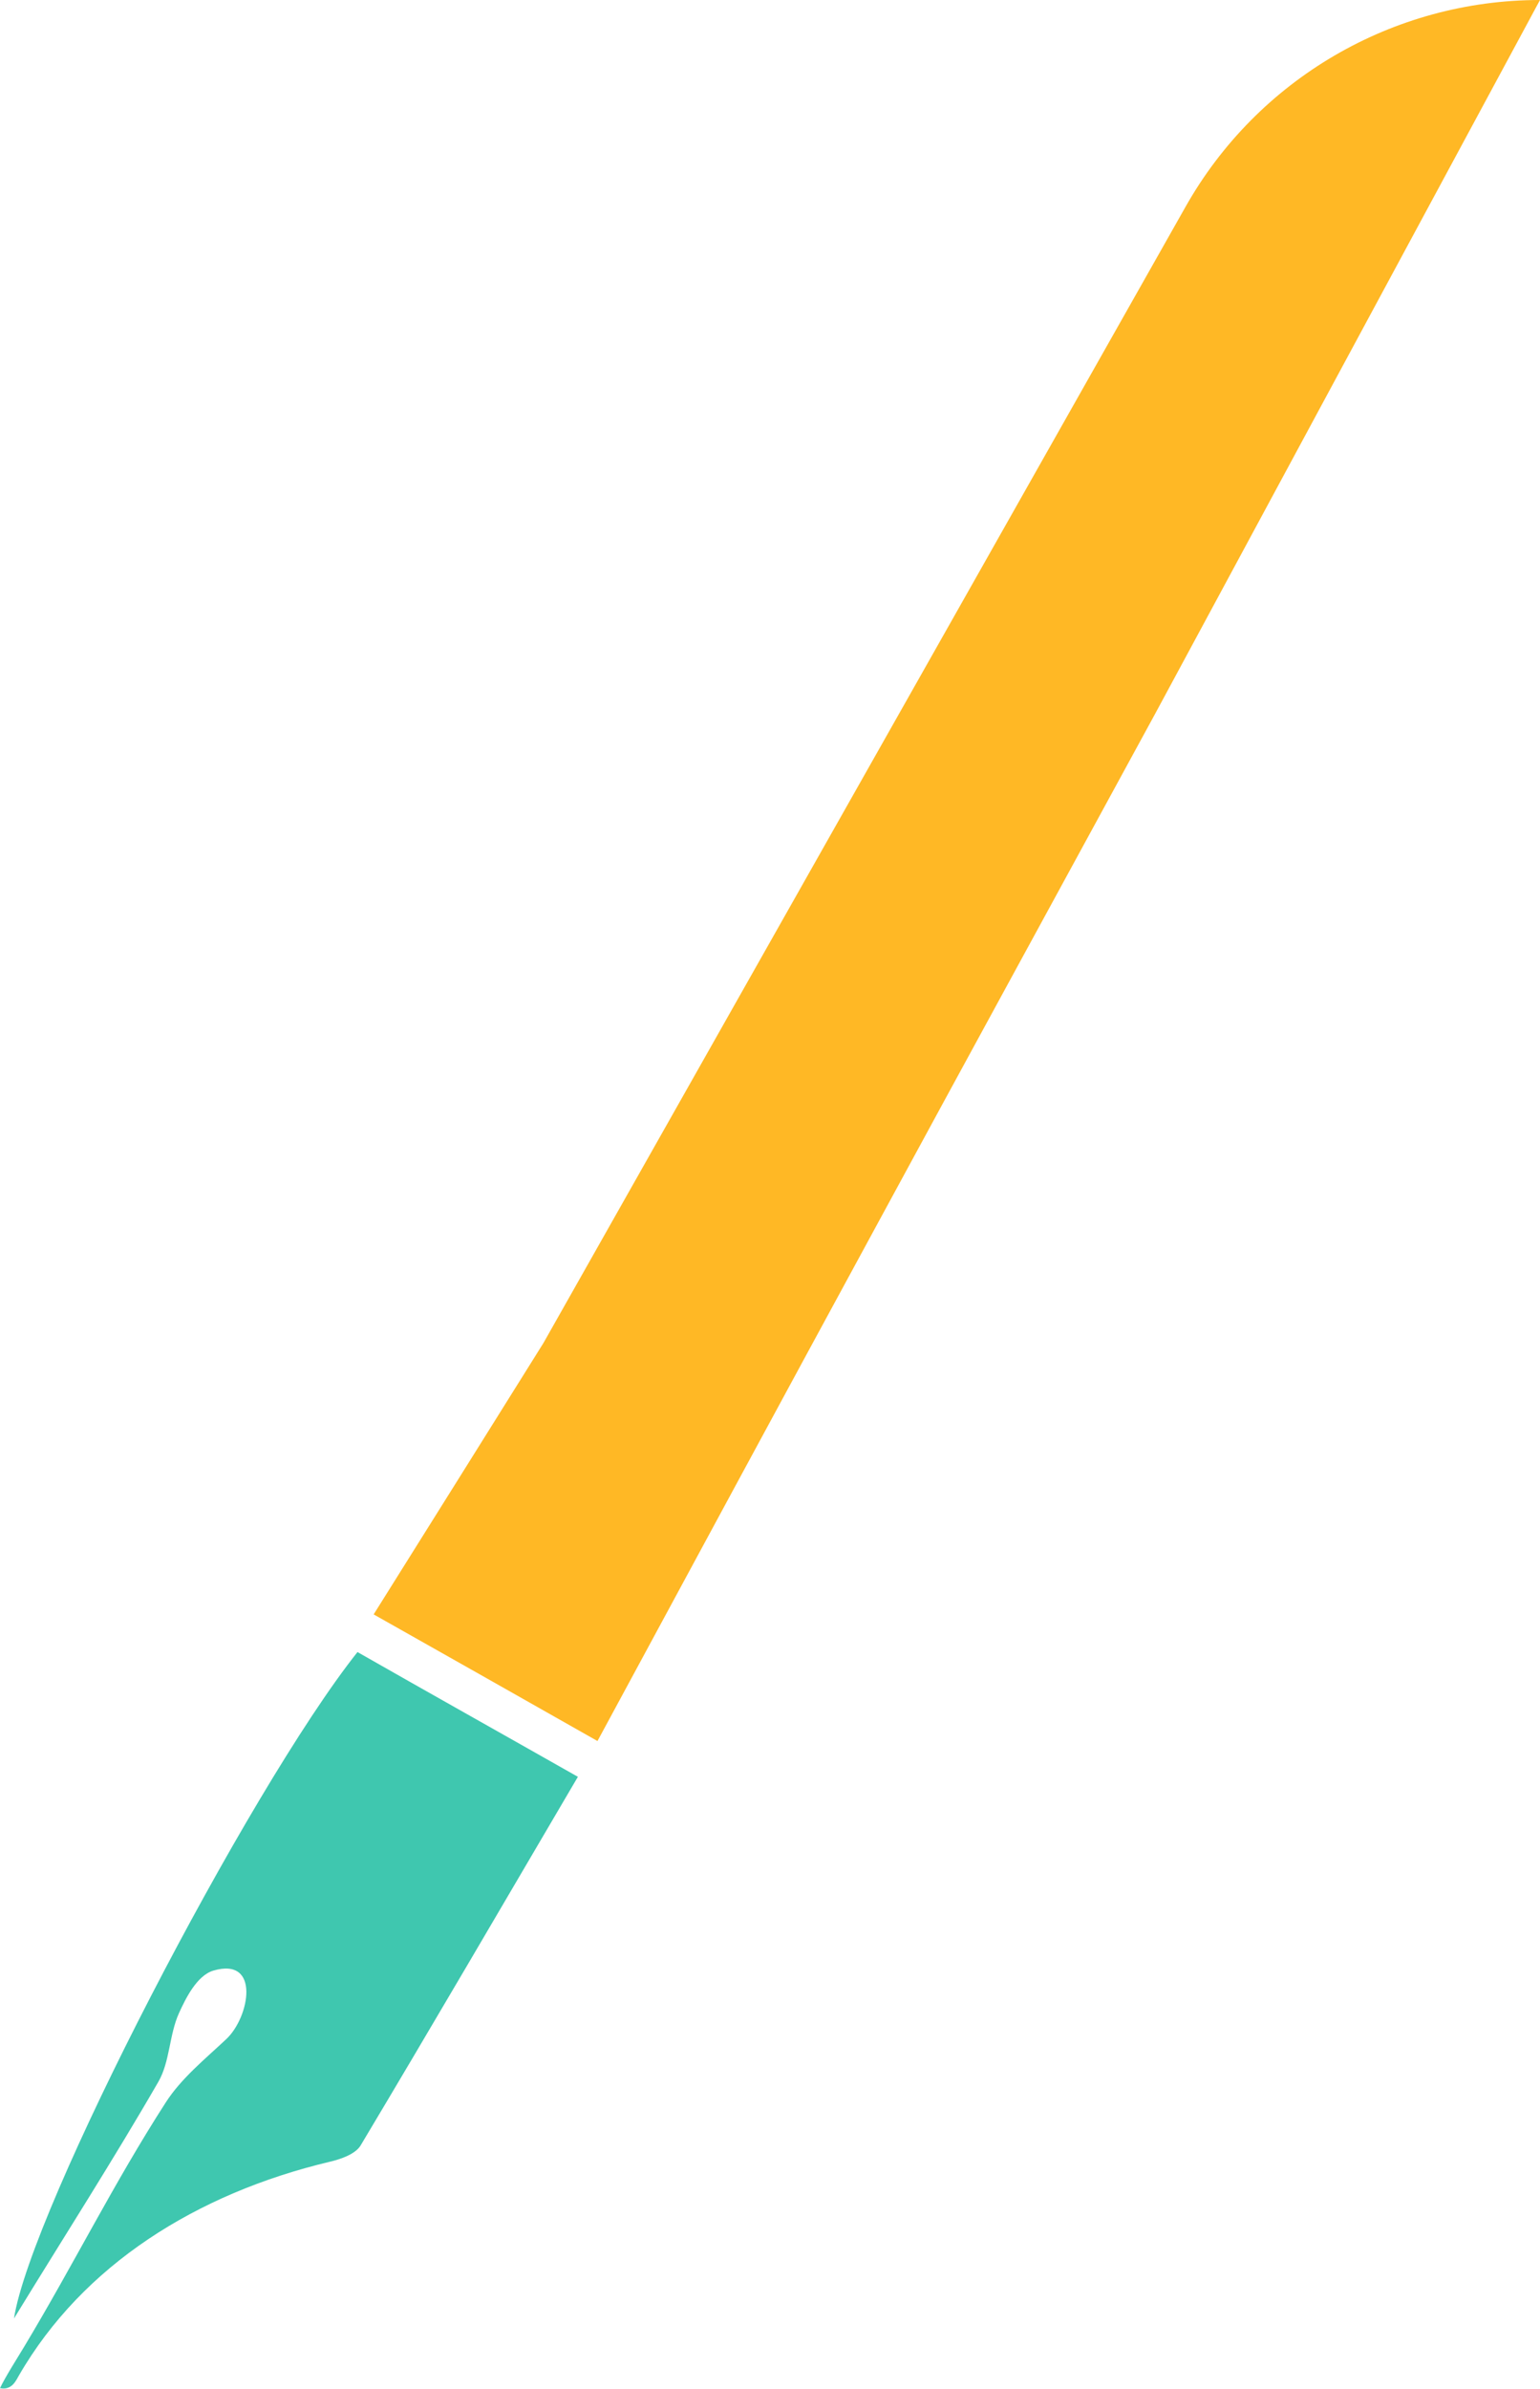
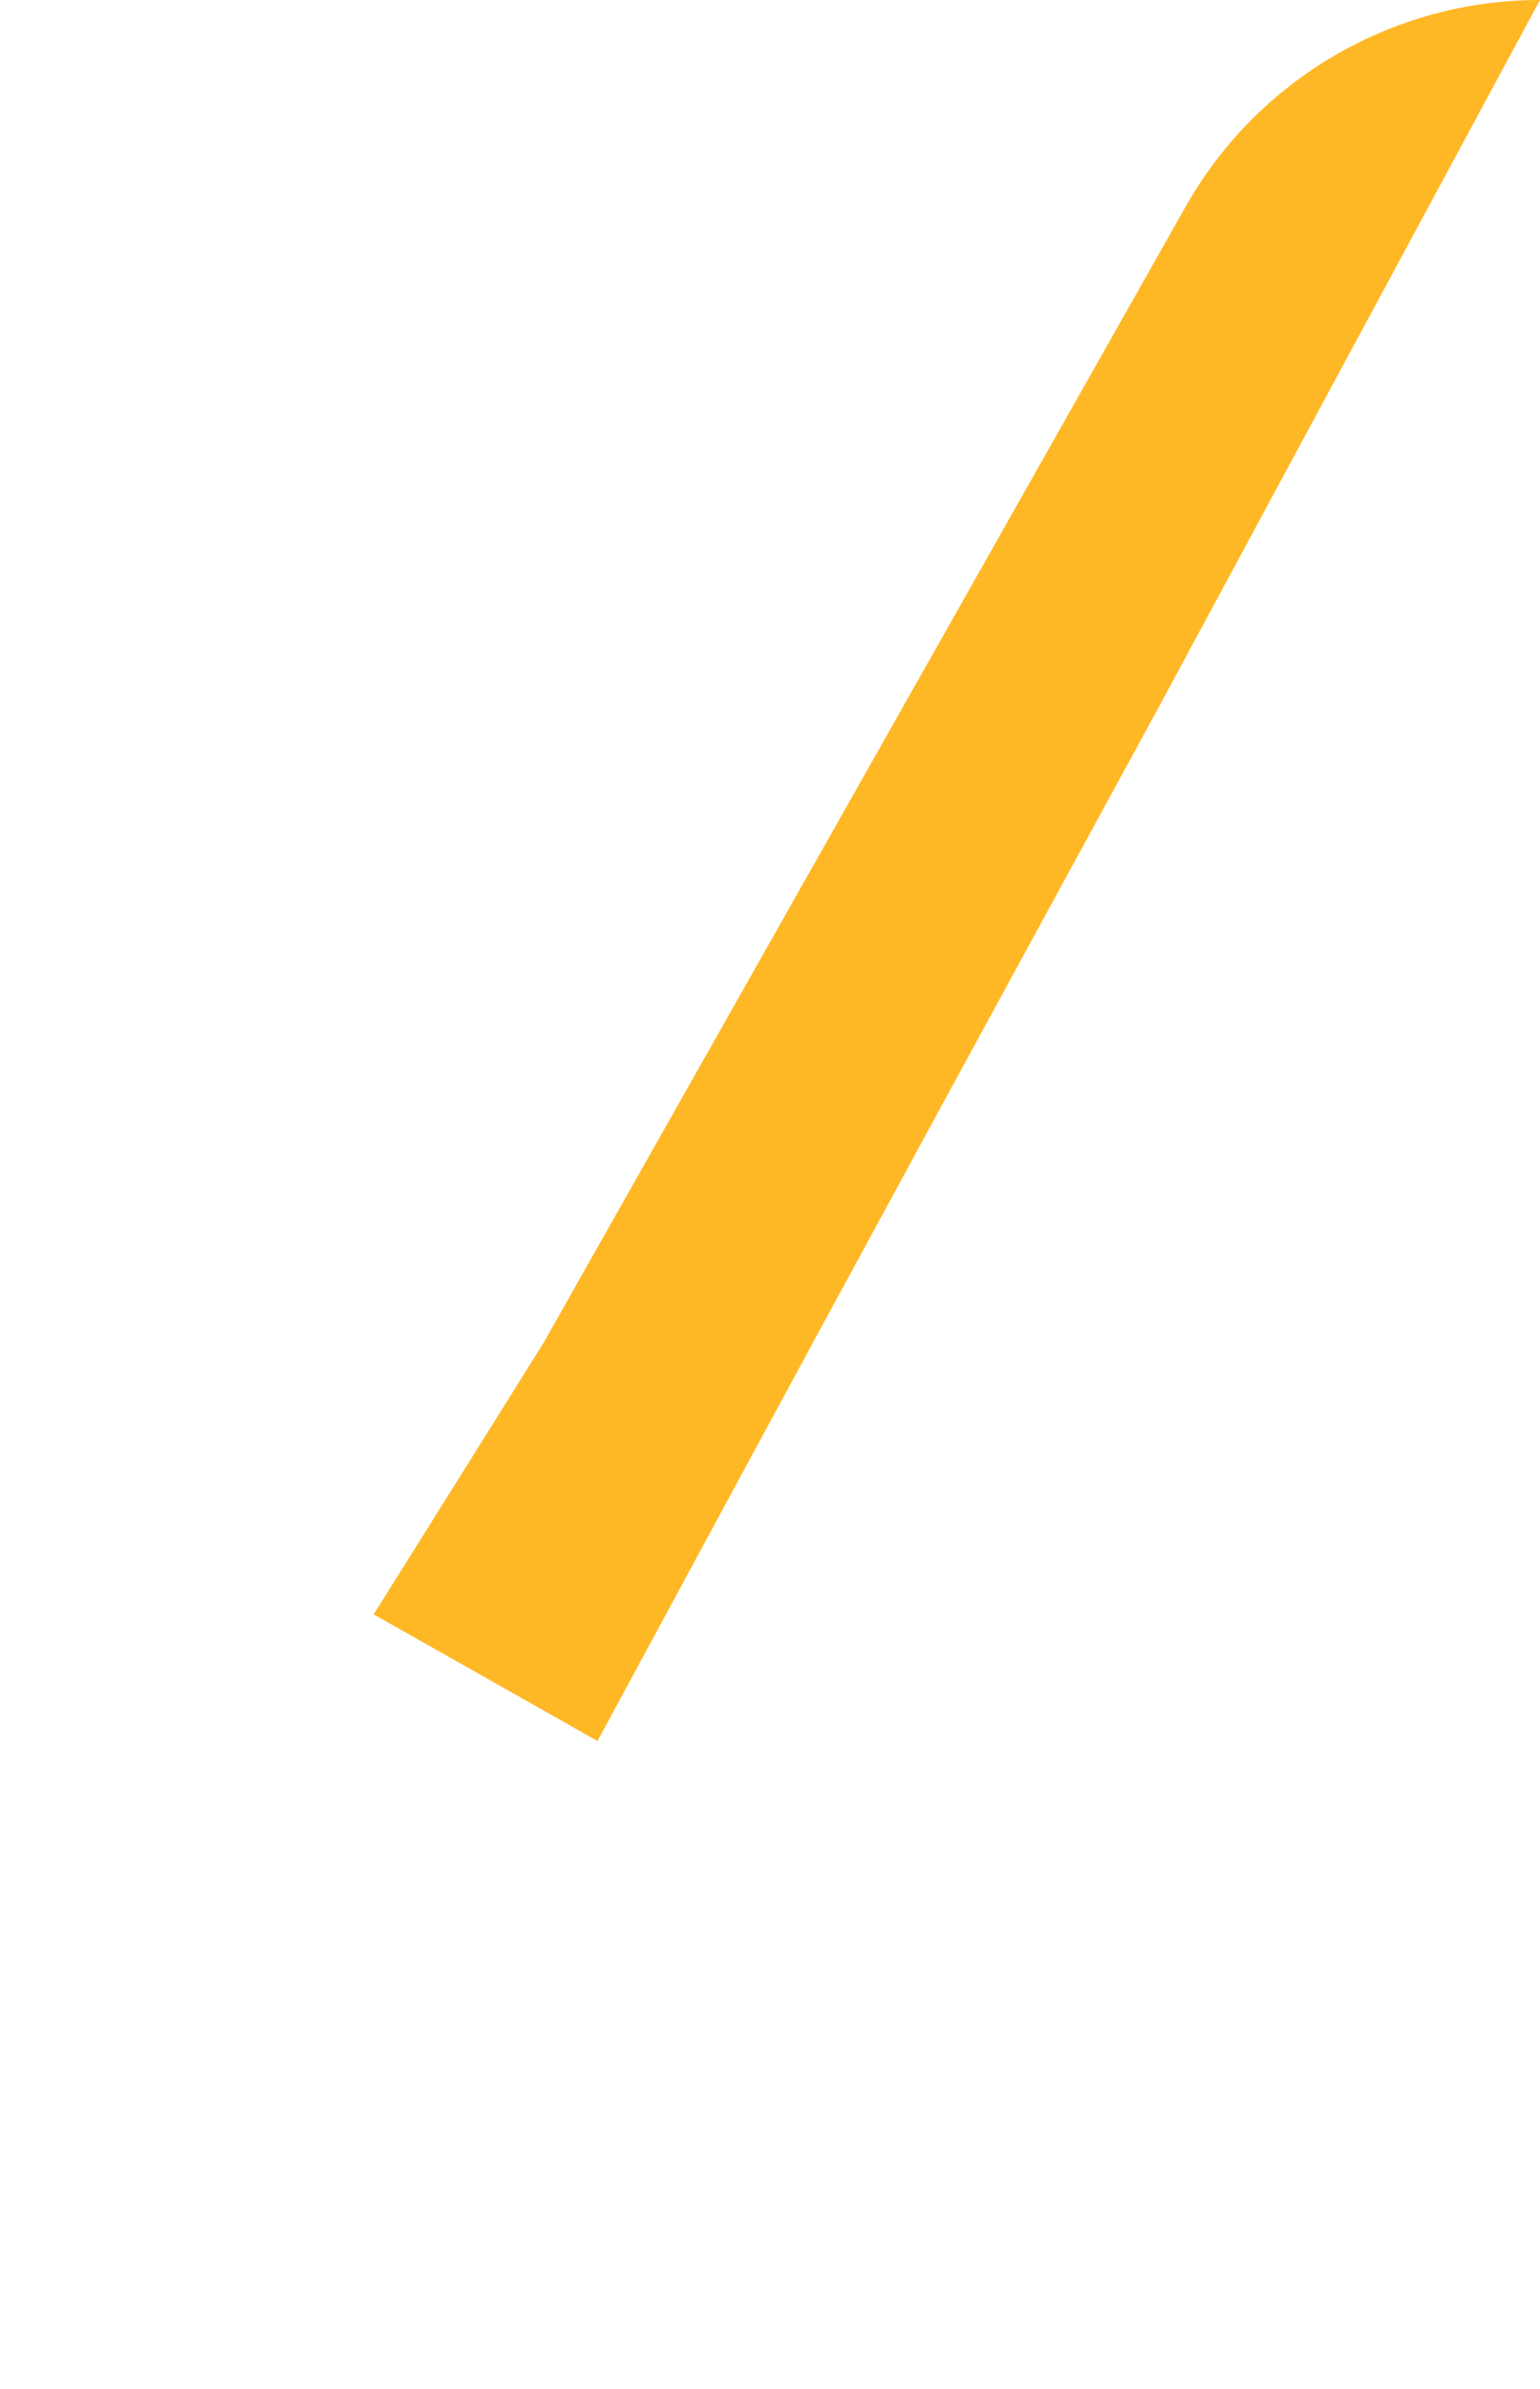
<svg xmlns="http://www.w3.org/2000/svg" version="1.1" id="Layer_1" x="0px" y="0px" viewBox="0 0 495.4 767.8" style="enable-background:new 0 0 495.4 767.8;" xml:space="preserve">
  <style type="text/css">
	.st0{fill:#3FC7AF;}
	.st1{fill:#FFB825;}
</style>
-   <path class="st0" d="M185.9,571.1c-24.5,41.7-47,80.2-69.9,118.5c-1.7,2.8-6.4,4.4-9.8,5.2C63.2,705,26.6,728.1,6.1,763.5  c-0.9,1.5-2.2,4.9-6.1,4.1c1.7-3.6,5.6-9.7,7.7-13.2c15.9-26.4,28.9-52.7,45.6-78.6c5-7.8,12.7-14,19.5-20.4c7.5-7,11.1-26.5-4.2-22  c-5.3,1.6-8.9,9-11,13.6c-3.2,7-2.9,15.7-6.7,22.2c-14.5,25.1-30.1,49.4-46.4,76c5.3-34.8,75.1-169.6,110.5-214.2  C137.8,544,161.2,557.1,185.9,571.1L185.9,571.1z" />
  <path class="st1" d="M381.3,66.6L174.8,431.7l0,0c-18.2,29.1-36.4,58.2-54.6,87.2c25,14.1,48,27.1,72,40.7  c29.7-54.9,59.2-109.5,88.9-164.1c29.9-55.1,60-110.1,90.4-165.9L495.4,0C448.1,0,404.5,25.4,381.3,66.6L381.3,66.6z" />
</svg>